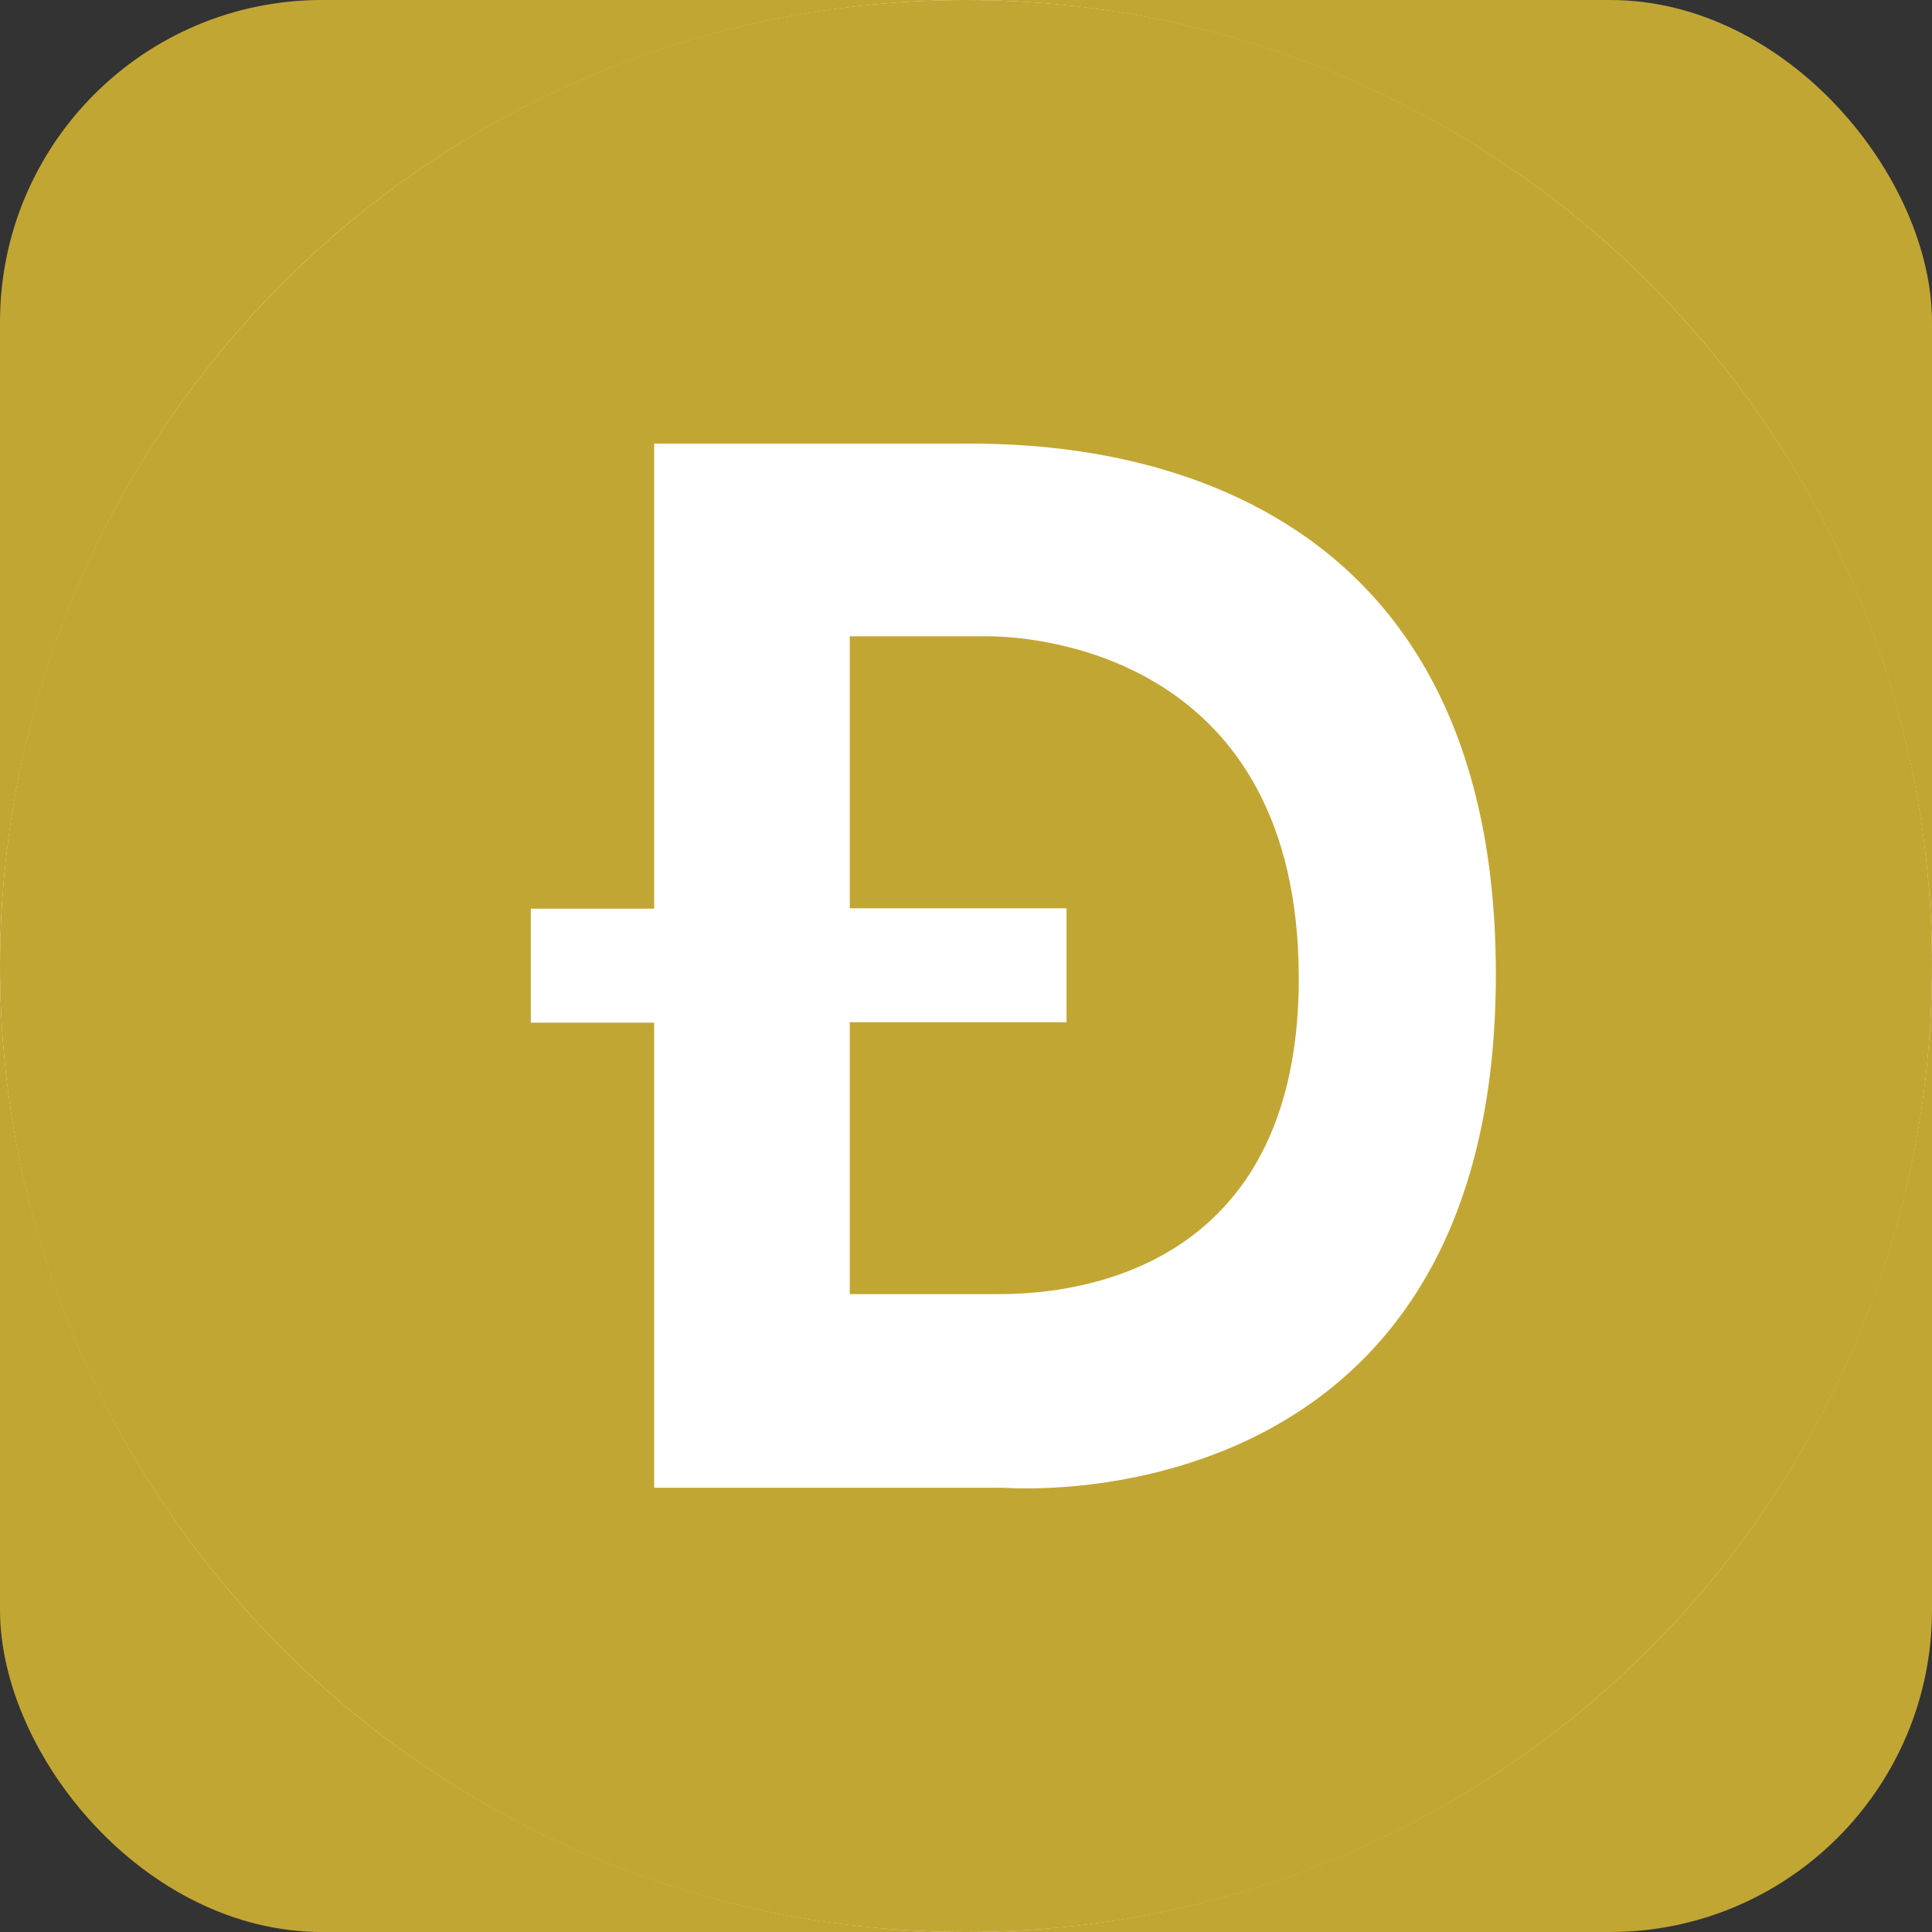
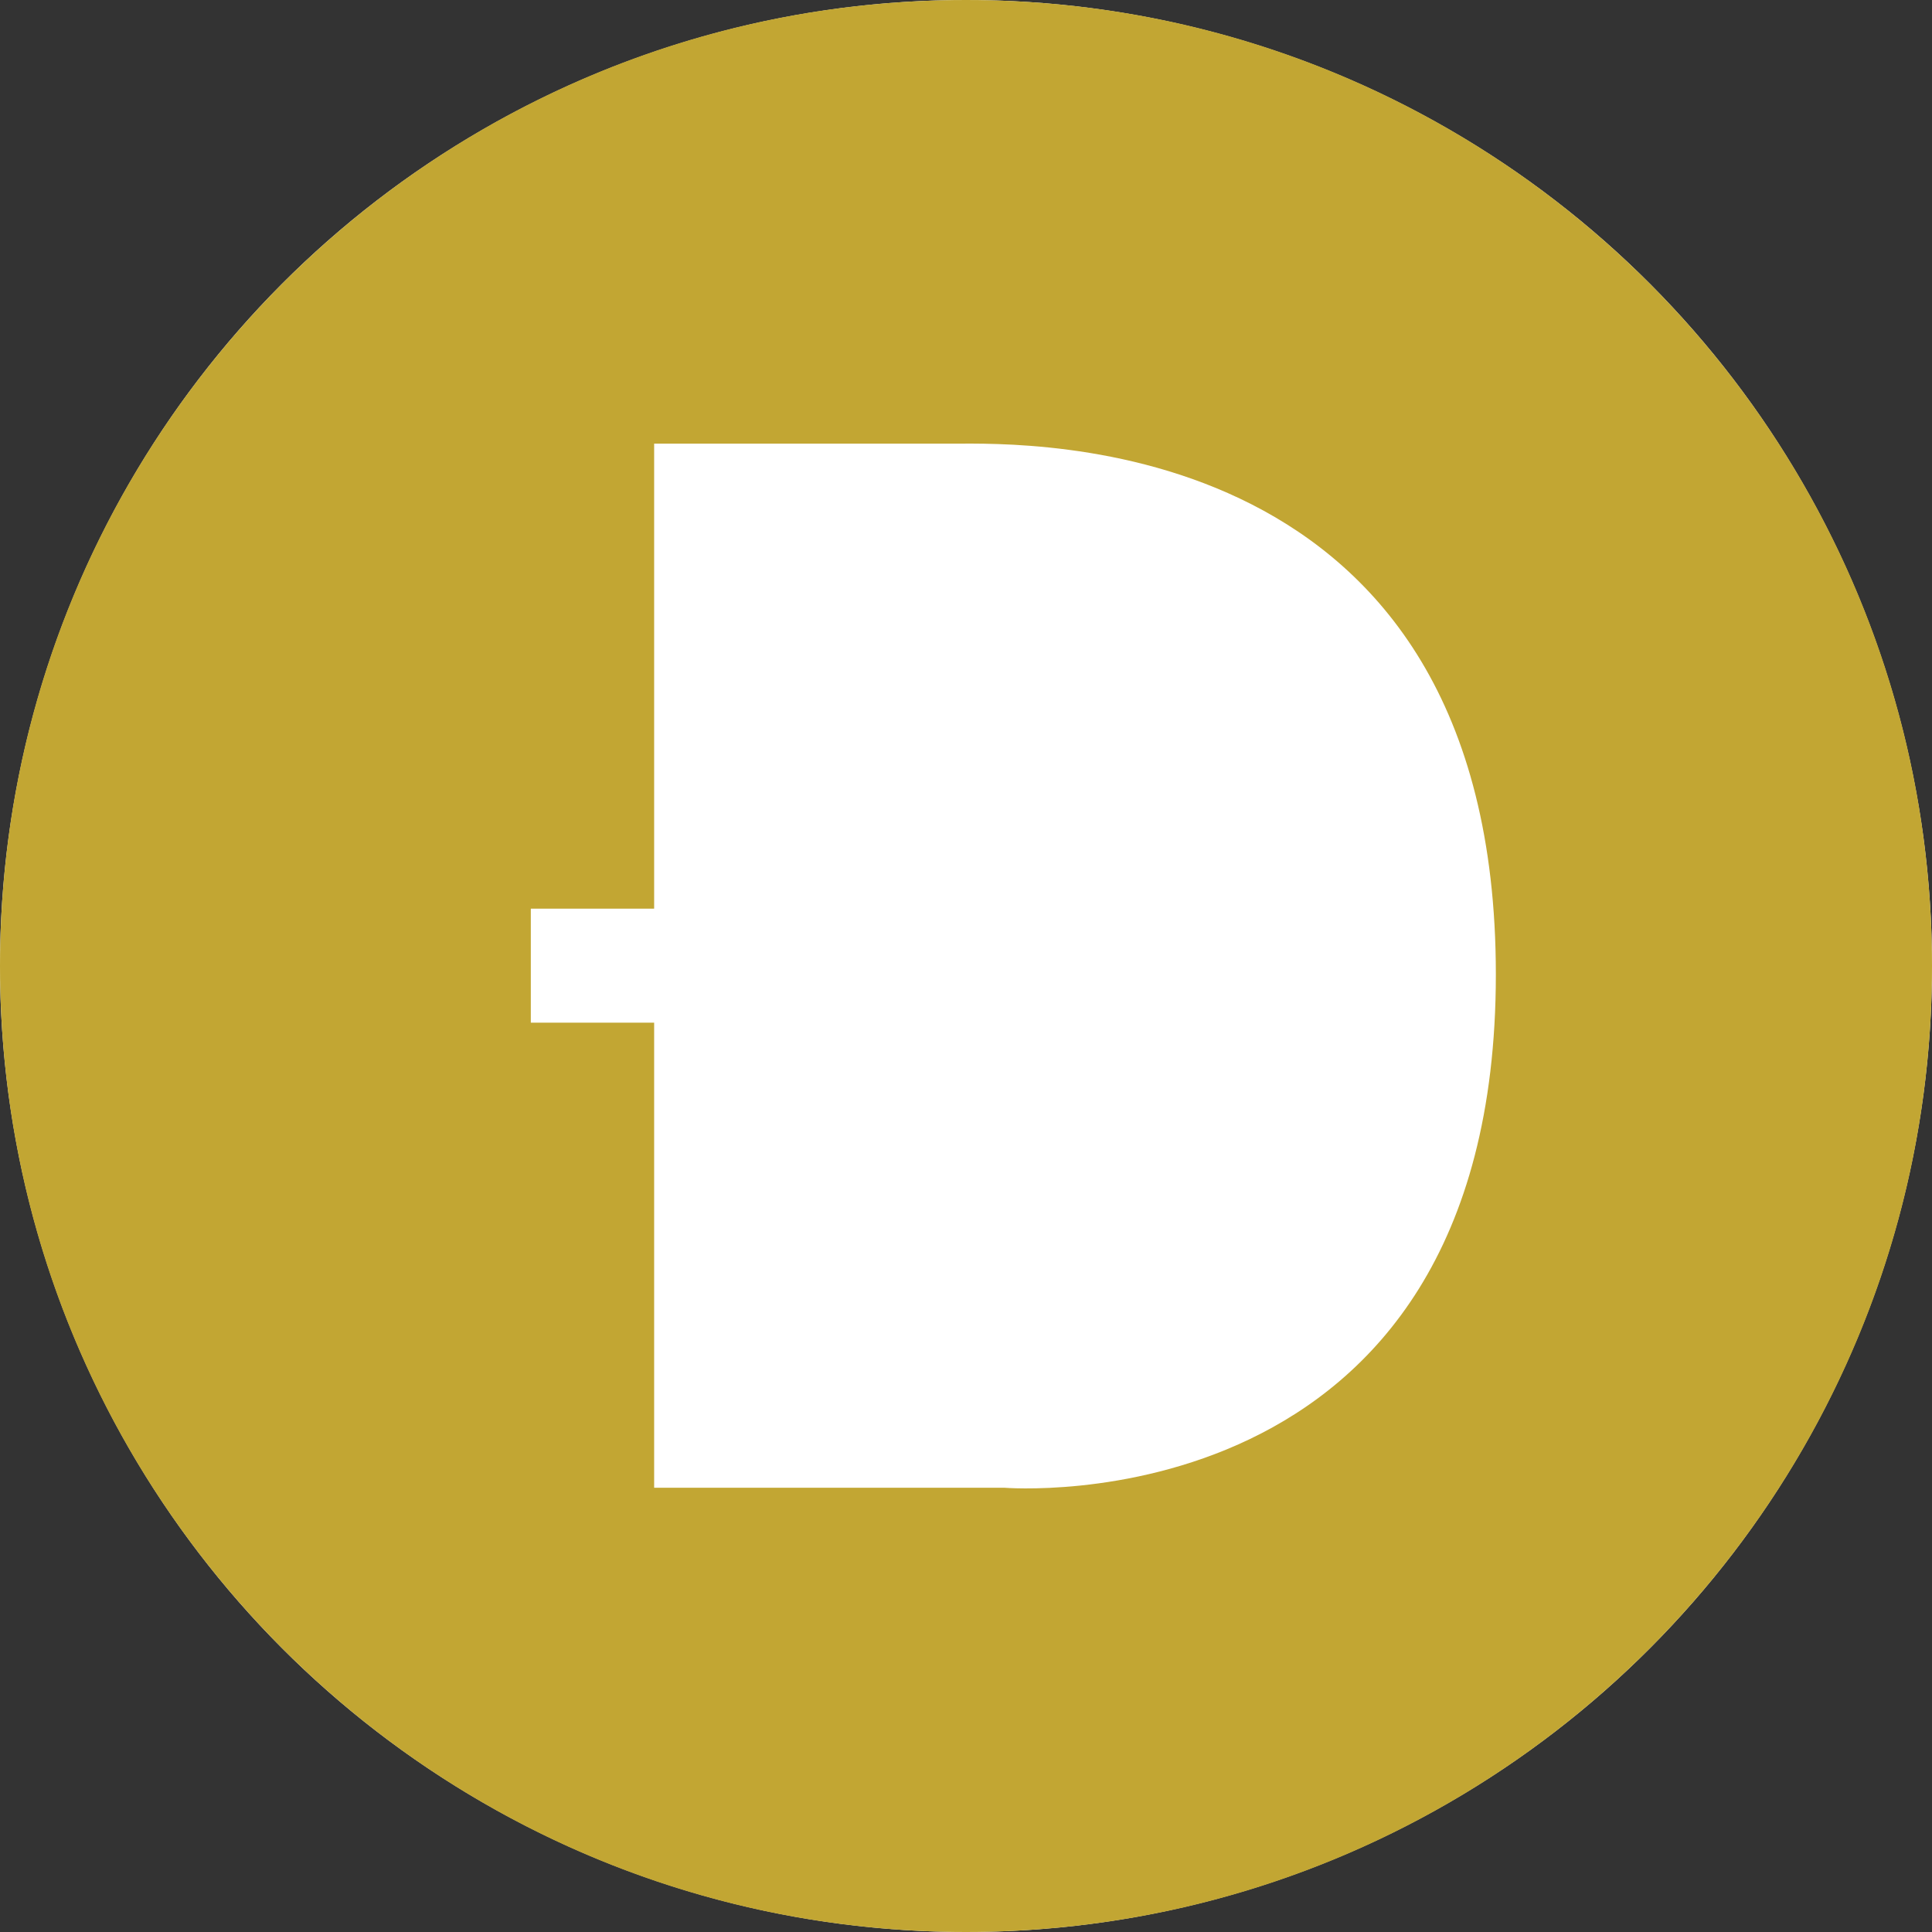
<svg xmlns="http://www.w3.org/2000/svg" width="24" height="24" fill="none" viewBox="0 0 24 24">
  <rect x="0" y="0" width="24" height="24" fill="#333333" stroke="none" />
-   <rect width="24" height="24" fill="#C2A633" rx="4" />
  <circle cx="12" cy="12" r="12" fill="#fff" />
-   <path fill="#C2A633" d="M12.267 7.904h-1.711v3.379h2.693v1.415h-2.693v3.378h1.795c.461 0 3.788.052 3.783-3.93-.006-3.984-3.226-4.242-3.867-4.242z" />
  <path fill="#C2A633" d="M12 0C5.373 0 0 5.373 0 12c0 6.628 5.373 12 12 12 6.628 0 12-5.372 12-12 0-6.627-5.372-12-12-12zm.472 18.481H8.126v-5.777H6.594v-1.416h1.532V5.511h3.73c.882 0 6.726-.184 6.726 6.593 0 6.89-6.11 6.377-6.11 6.377z" />
</svg>